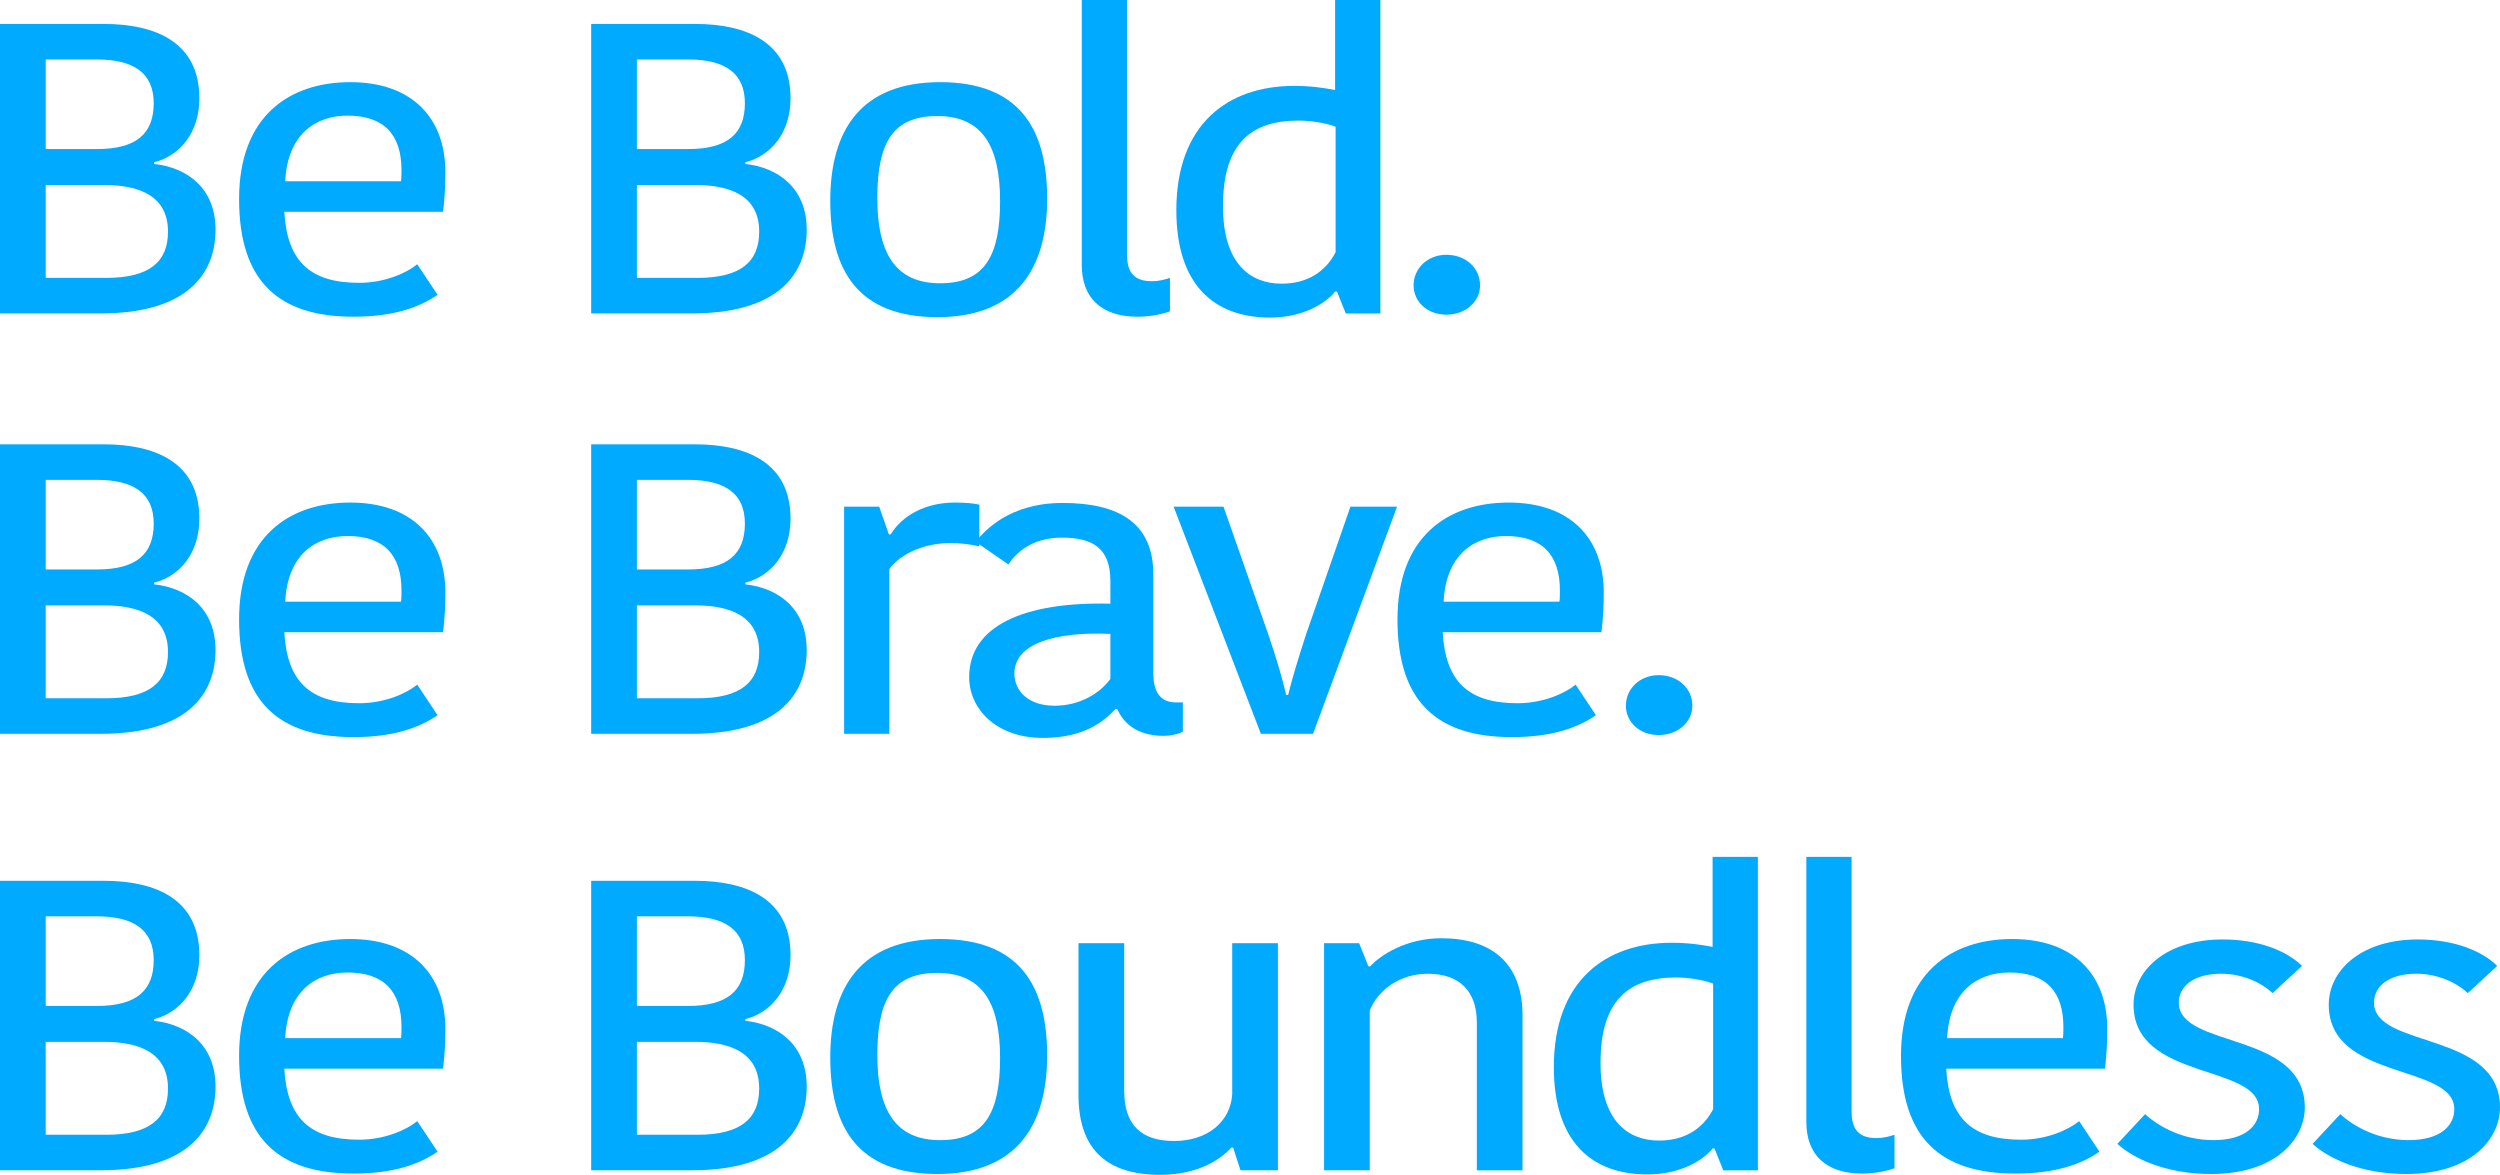
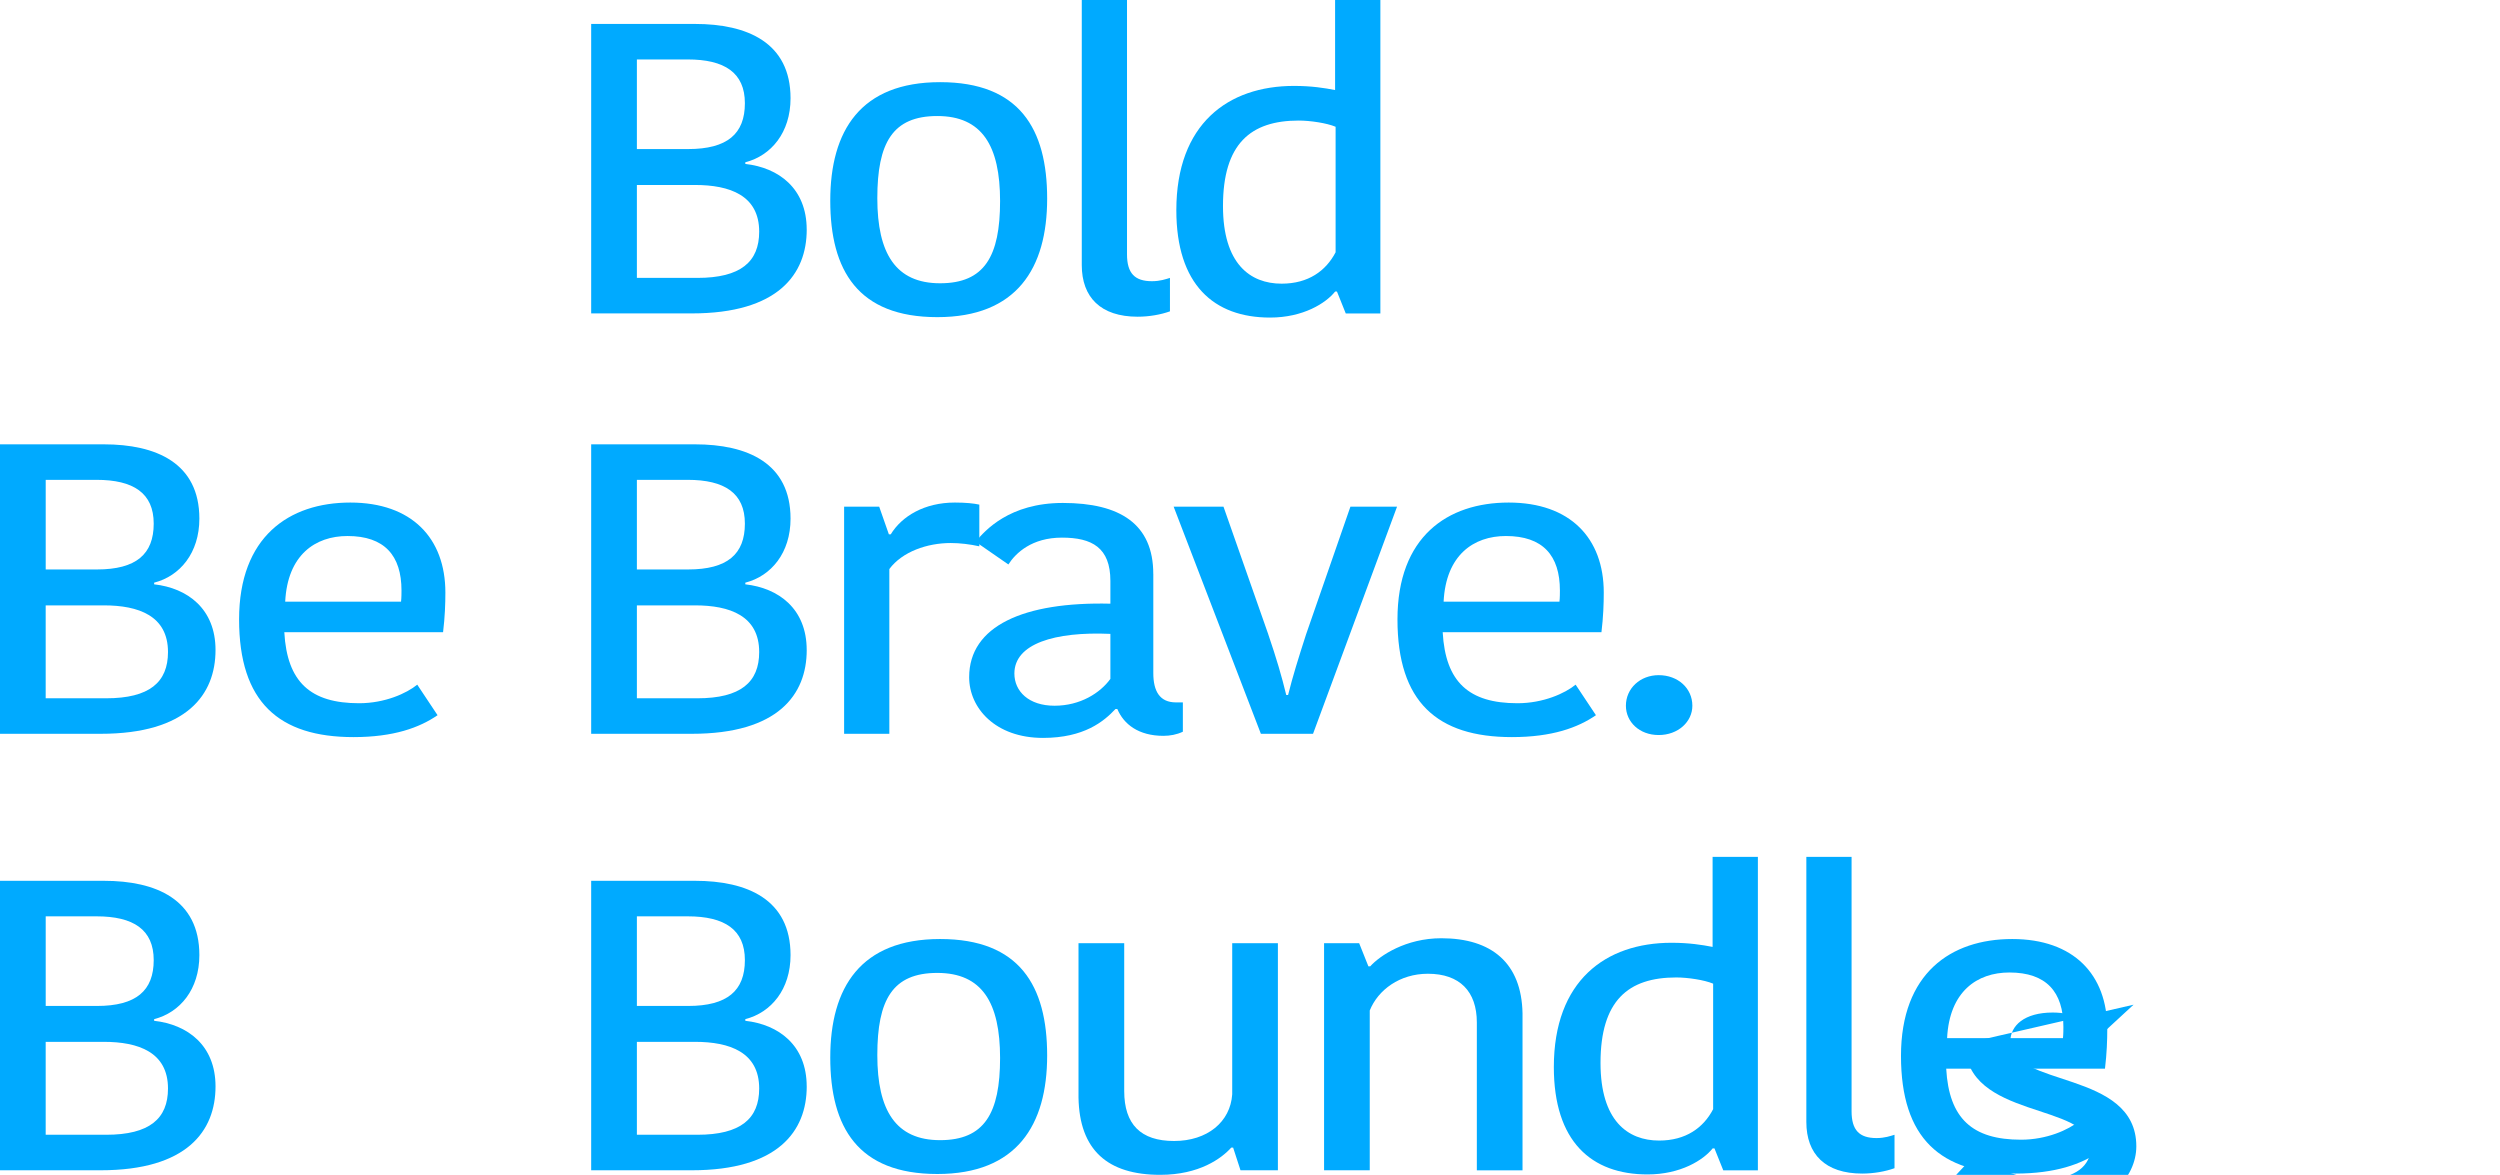
<svg xmlns="http://www.w3.org/2000/svg" id="Layer_2" viewBox="0 0 931.45 437.72">
  <defs>
    <style>
      .cls-1 {
        fill: #0af;
      }
    </style>
  </defs>
  <g id="Capa_1">
    <g>
-       <path class="cls-1" d="M80.3,85.54c0,16.62-10.66,31.23-42.82,31.23H0V8.92h38.69c19.43,0,35.59,6.92,35.59,27.69,0,12.77-7.22,21.39-16.85,23.85v.62c12.38,1.38,22.87,9.08,22.87,24.46ZM35.94,22.15h-18.91v33.39h19.09c14.62,0,21.15-5.69,21.15-17.08s-7.57-16.31-21.32-16.31ZM62.59,86.31c0-13.54-11-17.39-23.9-17.39h-21.67v34.62h22.53c16.16,0,23.04-6,23.04-17.23Z" />
-       <path class="cls-1" d="M163.01,109.85c-6.71,4.62-16.33,8.15-31.29,8.15-27.86,0-42.64-13.08-42.64-43.85s18.57-43.54,41.44-43.54,35.42,13.23,35.42,33.54c0,4.15-.17,9.08-.86,14.77h-59.15c1.03,18.62,9.8,26.46,27.86,26.46,9.63,0,17.71-3.69,21.67-6.92l7.57,11.39ZM106.26,67.54h43.16c.17-1.23.17-3.54.17-4.15,0-13.08-6.36-20.31-20.12-20.31-12.04,0-22.35,7.08-23.21,24.46Z" />
      <path class="cls-1" d="M300.57,85.54c0,16.62-10.66,31.23-42.82,31.23h-37.49V8.92h38.69c19.43,0,35.59,6.92,35.59,27.69,0,12.77-7.22,21.39-16.85,23.85v.62c12.38,1.38,22.87,9.08,22.87,24.46ZM256.2,22.15h-18.91v33.39h19.09c14.62,0,21.15-5.69,21.15-17.08s-7.57-16.31-21.32-16.31ZM282.86,86.31c0-13.54-11-17.39-23.9-17.39h-21.67v34.62h22.53c16.16,0,23.04-6,23.04-17.23Z" />
      <path class="cls-1" d="M309.34,74.77c0-26.16,11.35-44.16,40.92-44.16s39.89,17.39,39.89,43.39-11.35,44.16-40.92,44.16-39.89-17.39-39.89-43.39ZM350.26,105.54c16.51,0,22.35-10,22.35-30.62s-6.71-31.69-23.39-31.69-22.35,10-22.35,30.62,6.88,31.69,23.38,31.69Z" />
      <path class="cls-1" d="M419.9,0v94.77c0,7.08,2.92,10,9.29,10,3.1,0,5.16-.77,6.71-1.23v12.46c-3.44,1.23-7.74,2-12.04,2-13.76,0-20.81-7.23-20.81-19.23V0h16.85Z" />
      <path class="cls-1" d="M497.45,0h16.85v116.78h-12.9l-3.27-8.15h-.69c-3.44,4.31-11.87,9.69-24.25,9.69-20.98,0-34.91-12.31-34.91-40,0-32.16,19.26-46.31,43.85-46.31,6.53,0,11.35.77,15.3,1.54V0ZM497.62,94v-46.77c-3.27-1.38-9.46-2.31-13.76-2.31-17.88,0-28.2,8.62-28.2,31.85,0,21.54,10.14,28.92,21.84,28.92,9.97,0,16.51-4.77,20.12-11.69Z" />
-       <path class="cls-1" d="M538.89,94.93c7.22,0,12.55,4.92,12.55,11.39,0,6-5.33,10.92-12.55,10.92s-12.21-4.92-12.21-10.92c0-6.46,5.33-11.39,12.21-11.39Z" />
      <path class="cls-1" d="M80.3,242.17c0,16.62-10.66,31.23-42.82,31.23H0v-107.85h38.69c19.43,0,35.59,6.92,35.59,27.69,0,12.77-7.22,21.39-16.85,23.85v.62c12.38,1.38,22.87,9.08,22.87,24.46ZM35.94,178.78h-18.91v33.39h19.09c14.62,0,21.15-5.69,21.15-17.08s-7.57-16.31-21.32-16.31ZM62.59,242.94c0-13.54-11-17.39-23.9-17.39h-21.67v34.62h22.53c16.16,0,23.04-6,23.04-17.23Z" />
      <path class="cls-1" d="M163.01,266.48c-6.71,4.62-16.33,8.15-31.29,8.15-27.86,0-42.64-13.08-42.64-43.85s18.57-43.54,41.44-43.54,35.42,13.23,35.42,33.54c0,4.15-.17,9.08-.86,14.77h-59.15c1.03,18.62,9.8,26.46,27.86,26.46,9.63,0,17.71-3.69,21.67-6.92l7.57,11.39ZM106.26,224.17h43.16c.17-1.23.17-3.54.17-4.15,0-13.08-6.36-20.31-20.12-20.31-12.04,0-22.35,7.08-23.21,24.46Z" />
      <path class="cls-1" d="M300.57,242.17c0,16.62-10.66,31.23-42.82,31.23h-37.49v-107.85h38.69c19.43,0,35.59,6.92,35.59,27.69,0,12.77-7.22,21.39-16.85,23.85v.62c12.38,1.38,22.87,9.08,22.87,24.46ZM256.2,178.78h-18.91v33.39h19.09c14.62,0,21.15-5.69,21.15-17.08s-7.57-16.31-21.32-16.31ZM282.86,242.94c0-13.54-11-17.39-23.9-17.39h-21.67v34.62h22.53c16.16,0,23.04-6,23.04-17.23Z" />
      <path class="cls-1" d="M364.88,203.55c-3.44-.77-7.22-1.23-10.66-1.23-8.77,0-18.05,3.23-22.87,9.69v61.39h-16.85v-84.62h13.07l3.61,10.31h.69c4.13-6.77,12.55-11.85,23.9-11.85,3.96,0,7.05.31,9.11.77v15.54Z" />
      <path class="cls-1" d="M429.7,213.86v36.92c0,6.77,2.41,10.92,8.43,10.92h2.58v10.92c-2.24,1.08-4.81,1.54-7.22,1.54-9.29,0-14.79-4.31-17.2-10h-.69c-4.3,4.62-11.69,10.77-27,10.77-17.71,0-27.51-11.08-27.51-22.62,0-19.08,20.29-28.16,52.62-27.39v-8.46c0-12.46-6.88-16.15-18.06-16.15s-17.19,5.69-19.95,10l-12.21-8.46c3.44-4.15,12.55-14.46,32.5-14.46,21.32,0,33.7,7.85,33.7,26.46ZM413.71,236.17c-20.81-.92-35.77,3.69-35.77,14.77,0,6.62,5.33,12,14.96,12s17.02-4.77,20.81-10v-16.77Z" />
      <path class="cls-1" d="M472.52,236.32c3.09,9.08,4.99,15.54,6.71,22.62h.69c1.72-6.92,3.78-13.54,6.71-22.62l16.51-47.54h17.37l-31.3,84.62h-19.43l-32.5-84.62h18.57l16.68,47.54Z" />
      <path class="cls-1" d="M594.6,266.48c-6.71,4.62-16.33,8.15-31.29,8.15-27.86,0-42.64-13.08-42.64-43.85s18.57-43.54,41.44-43.54,35.42,13.23,35.42,33.54c0,4.15-.17,9.08-.86,14.77h-59.15c1.03,18.62,9.8,26.46,27.86,26.46,9.63,0,17.71-3.69,21.67-6.92l7.57,11.39ZM537.86,224.17h43.16c.17-1.23.17-3.54.17-4.15,0-13.08-6.36-20.31-20.12-20.31-12.04,0-22.35,7.08-23.21,24.46Z" />
      <path class="cls-1" d="M617.99,251.55c7.22,0,12.55,4.92,12.55,11.39,0,6-5.33,10.92-12.55,10.92s-12.21-4.92-12.21-10.92c0-6.46,5.33-11.39,12.21-11.39Z" />
      <path class="cls-1" d="M80.3,404.79c0,16.62-10.66,31.23-42.82,31.23H0v-107.85h38.69c19.43,0,35.59,6.92,35.59,27.69,0,12.77-7.22,21.39-16.85,23.85v.62c12.38,1.38,22.87,9.08,22.87,24.46ZM35.94,341.41h-18.91v33.39h19.09c14.62,0,21.15-5.69,21.15-17.08s-7.57-16.31-21.32-16.31ZM62.59,405.56c0-13.54-11-17.39-23.9-17.39h-21.67v34.62h22.53c16.16,0,23.04-6,23.04-17.23Z" />
-       <path class="cls-1" d="M163.01,429.1c-6.71,4.62-16.33,8.15-31.29,8.15-27.86,0-42.64-13.08-42.64-43.85s18.57-43.54,41.44-43.54,35.42,13.23,35.42,33.54c0,4.15-.17,9.08-.86,14.77h-59.15c1.03,18.62,9.8,26.46,27.86,26.46,9.63,0,17.71-3.69,21.67-6.92l7.57,11.39ZM106.26,386.79h43.16c.17-1.23.17-3.54.17-4.15,0-13.08-6.36-20.31-20.12-20.31-12.04,0-22.35,7.08-23.21,24.46Z" />
      <path class="cls-1" d="M300.57,404.79c0,16.62-10.66,31.23-42.82,31.23h-37.49v-107.85h38.69c19.43,0,35.59,6.92,35.59,27.69,0,12.77-7.22,21.39-16.85,23.85v.62c12.38,1.38,22.87,9.08,22.87,24.46ZM256.2,341.41h-18.91v33.39h19.09c14.62,0,21.15-5.69,21.15-17.08s-7.57-16.31-21.32-16.31ZM282.86,405.56c0-13.54-11-17.39-23.9-17.39h-21.67v34.62h22.53c16.16,0,23.04-6,23.04-17.23Z" />
      <path class="cls-1" d="M309.34,394.02c0-26.16,11.35-44.16,40.92-44.16s39.89,17.39,39.89,43.39-11.35,44.16-40.92,44.16-39.89-17.39-39.89-43.39ZM350.26,424.8c16.51,0,22.35-10,22.35-30.62s-6.71-31.69-23.39-31.69-22.35,10-22.35,30.62,6.88,31.69,23.38,31.69Z" />
      <path class="cls-1" d="M401.84,351.41h17.02v55.08c0,12.46,6.19,18.62,18.57,18.62s20.98-7.08,21.67-17.39v-56.31h17.02v84.62h-13.93l-2.75-8.46h-.69c-3.61,4-11.87,10.15-26.48,10.15-19.6,0-30.09-9.23-30.44-28.77v-57.54Z" />
      <path class="cls-1" d="M567.26,436.03h-17.02v-55.08c0-11.54-6.36-18.15-18.23-18.15-10.49,0-18.57,6-21.67,13.69v59.54h-17.02v-84.62h13.07l3.44,8.62h.69c3.61-4,13.24-10.46,26.48-10.46,18.74,0,29.92,9.23,30.26,28v58.46Z" />
      <path class="cls-1" d="M638.1,319.25h16.85v116.78h-12.9l-3.27-8.15h-.69c-3.44,4.31-11.87,9.69-24.25,9.69-20.98,0-34.91-12.31-34.91-40,0-32.16,19.26-46.31,43.85-46.31,6.53,0,11.35.77,15.3,1.54v-33.54ZM638.28,413.26v-46.77c-3.27-1.38-9.46-2.31-13.76-2.31-17.88,0-28.2,8.62-28.2,31.85,0,21.54,10.14,28.92,21.84,28.92,9.97,0,16.51-4.77,20.12-11.69Z" />
      <path class="cls-1" d="M689.86,319.25v94.77c0,7.08,2.92,10,9.29,10,3.1,0,5.16-.77,6.71-1.23v12.46c-3.44,1.23-7.74,2-12.04,2-13.76,0-20.81-7.23-20.81-19.23v-98.77h16.85Z" />
      <path class="cls-1" d="M782.2,429.1c-6.71,4.62-16.33,8.15-31.29,8.15-27.86,0-42.64-13.08-42.64-43.85s18.57-43.54,41.44-43.54,35.42,13.23,35.42,33.54c0,4.15-.17,9.08-.86,14.77h-59.15c1.03,18.62,9.8,26.46,27.86,26.46,9.63,0,17.71-3.69,21.67-6.92l7.57,11.39ZM725.45,386.79h43.16c.17-1.23.17-3.54.17-4.15,0-13.08-6.36-20.31-20.12-20.31-12.04,0-22.35,7.08-23.21,24.46Z" />
-       <path class="cls-1" d="M794.92,374.33c0-12.77,12.04-24.31,33.19-24.31,13.07,0,23.56,4,29.58,9.85l-11,10.15c-4.13-4-11.35-7.23-19.09-7.23-10.66,0-15.82,4.92-15.82,10.77,0,17.23,46.94,10.46,46.94,39.08,0,11.54-10.66,24.77-34.91,24.77-17.2,0-29.23-6-34.91-11.23l10.32-11.08c5.33,4.92,14.44,9.69,25.45,9.69,11.69,0,17.02-5.23,17.02-11.54,0-17.08-46.77-10.46-46.77-38.93Z" />
-       <path class="cls-1" d="M867.65,374.33c0-12.77,12.04-24.31,33.19-24.31,13.07,0,23.56,4,29.58,9.85l-11,10.15c-4.13-4-11.35-7.23-19.09-7.23-10.66,0-15.82,4.92-15.82,10.77,0,17.23,46.94,10.46,46.94,39.08,0,11.54-10.66,24.77-34.91,24.77-17.2,0-29.23-6-34.91-11.23l10.32-11.08c5.33,4.92,14.44,9.69,25.45,9.69,11.69,0,17.02-5.23,17.02-11.54,0-17.08-46.77-10.46-46.77-38.93Z" />
+       <path class="cls-1" d="M794.92,374.33l-11,10.15c-4.13-4-11.35-7.23-19.09-7.23-10.66,0-15.82,4.92-15.82,10.77,0,17.23,46.94,10.46,46.94,39.08,0,11.54-10.66,24.77-34.91,24.77-17.2,0-29.23-6-34.91-11.23l10.32-11.08c5.33,4.92,14.44,9.69,25.45,9.69,11.69,0,17.02-5.23,17.02-11.54,0-17.08-46.77-10.46-46.77-38.93Z" />
    </g>
  </g>
</svg>